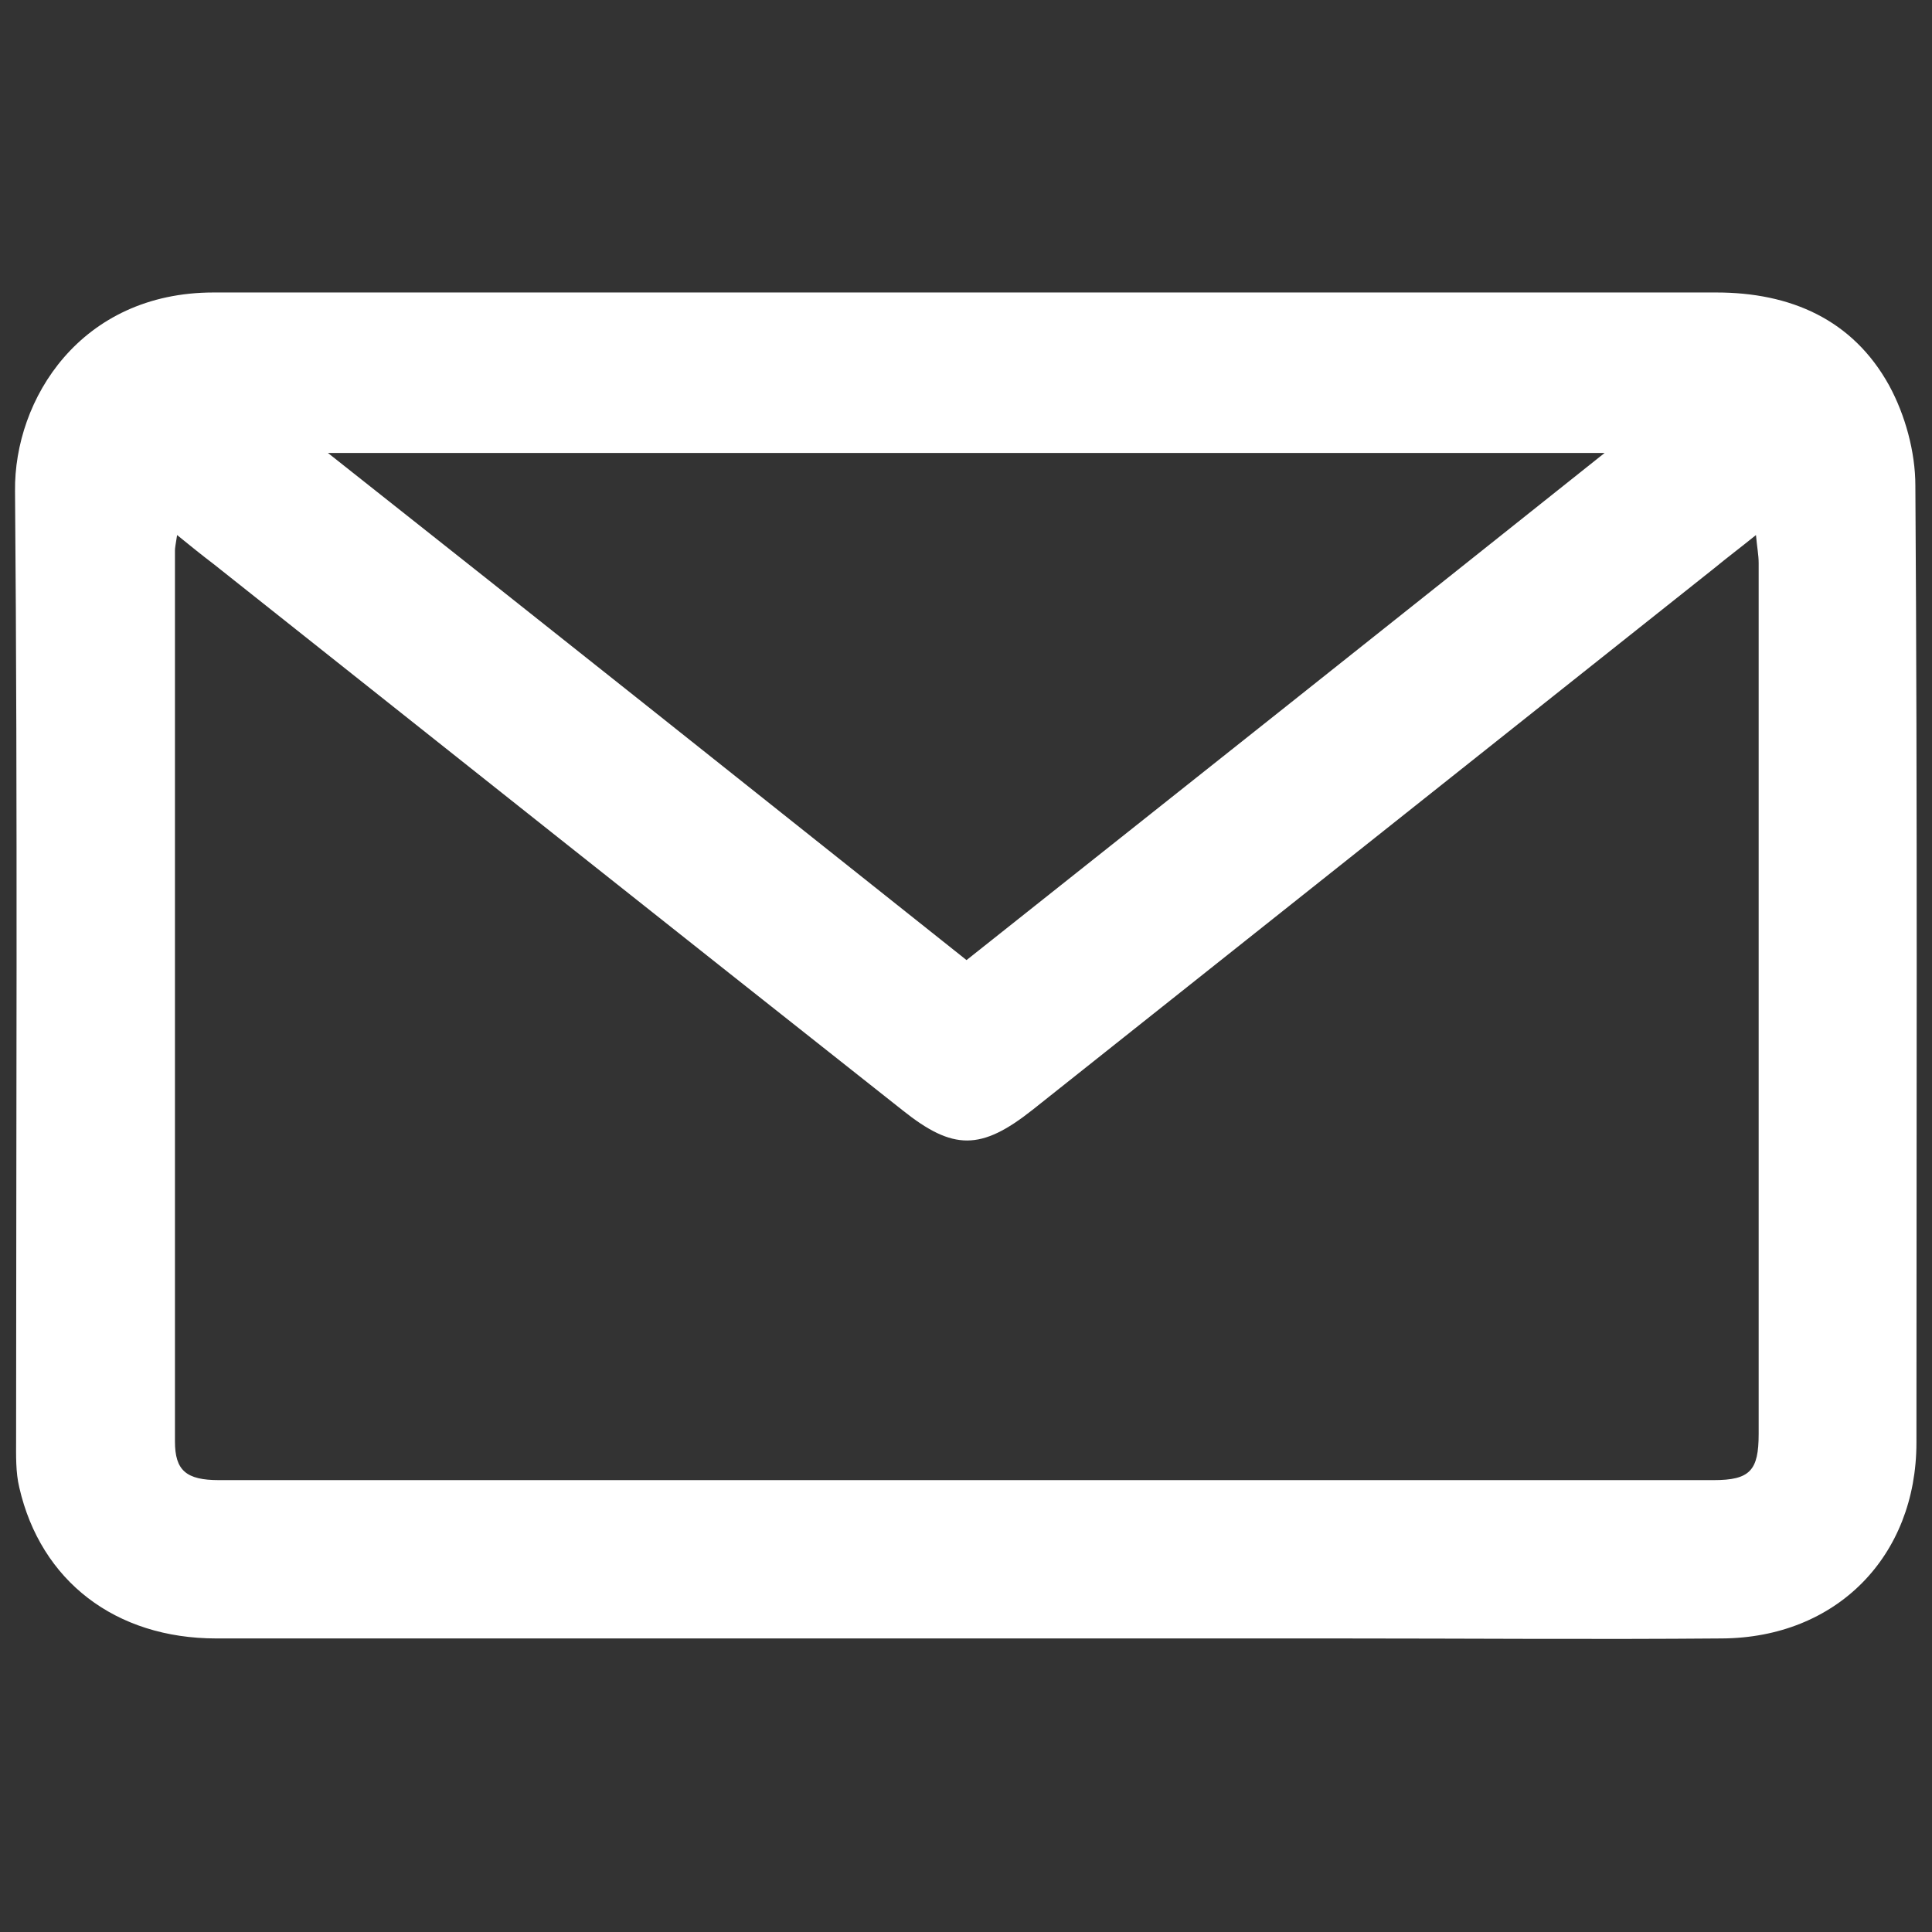
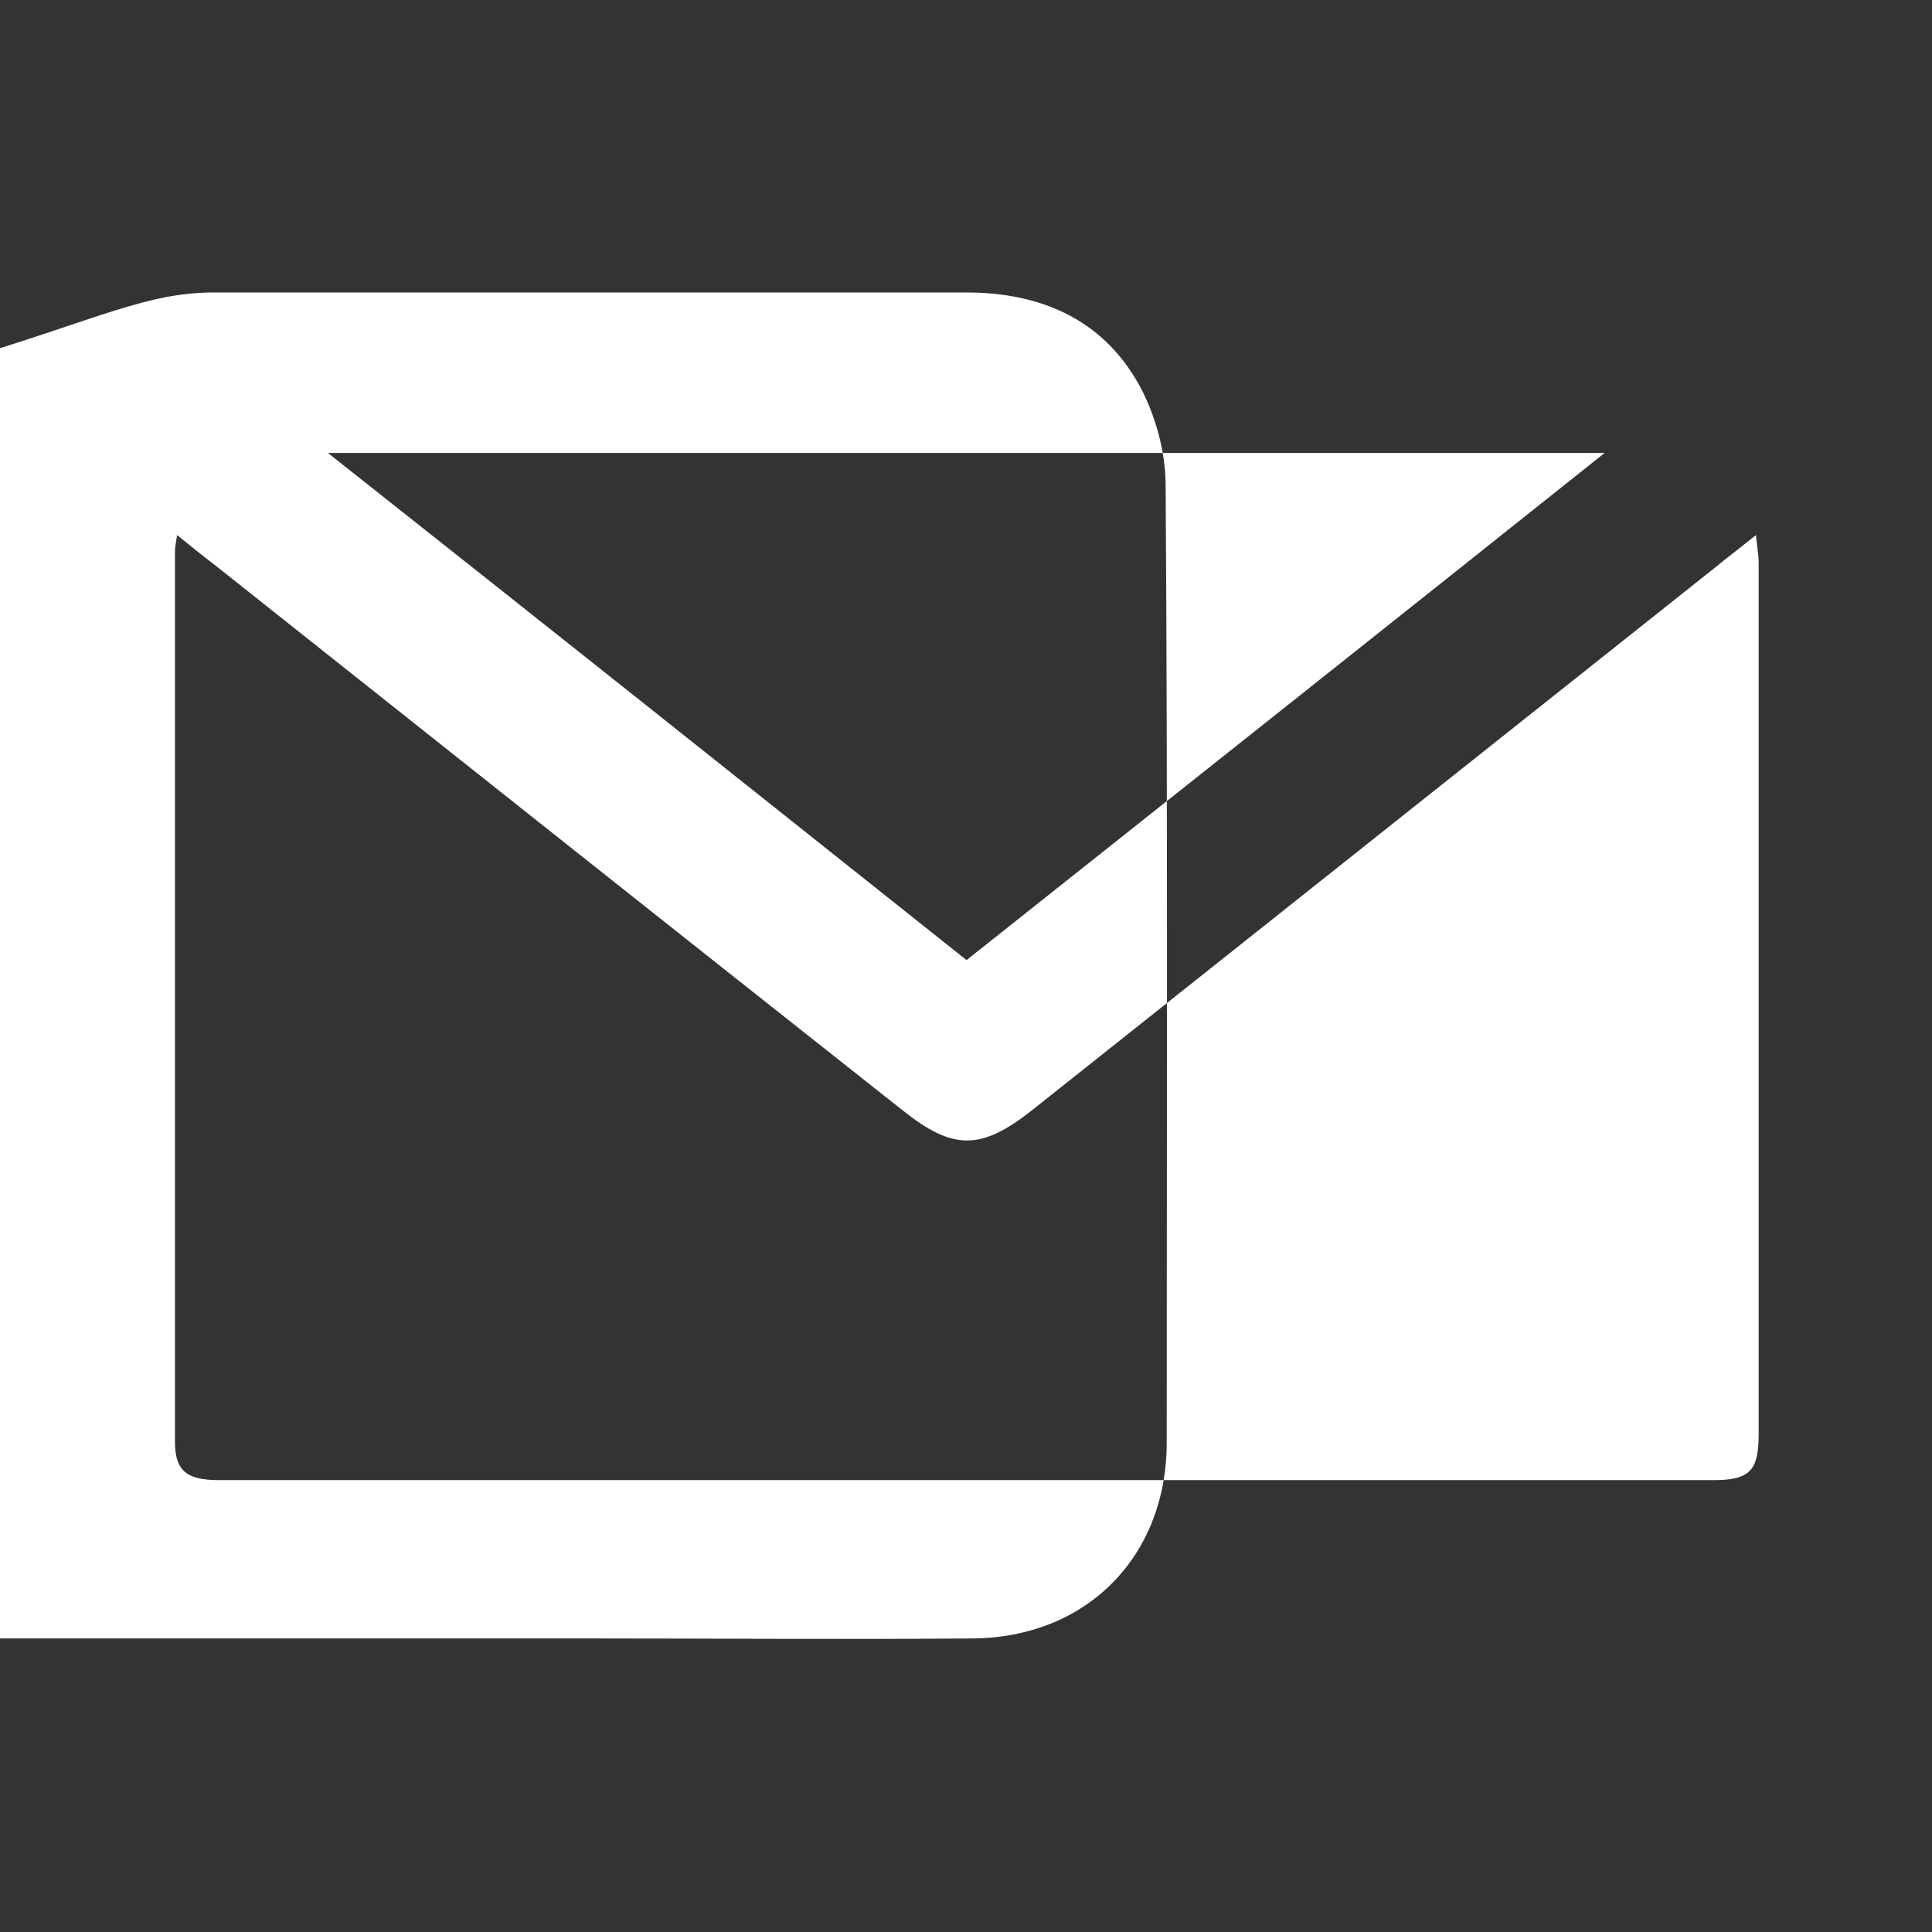
<svg xmlns="http://www.w3.org/2000/svg" version="1.1" id="Ebene_1" x="0px" y="0px" viewBox="0 0 360 360" style="enable-background:new 0 0 360 360;" xml:space="preserve">
  <rect x="0" y="0" width="360" height="360" fill="#333333" stroke="none" />
  <style type="text/css">
	.st0{fill:#FFFFFF;}
</style>
  <g>
    <g>
-       <path class="st0" d="M180.1,54.5c46.6,0,93.2,0,139.7,0c13.8,0,25.4,5,32.2,17.3c3,5.5,4.9,12.4,4.9,18.7    c0.4,59.4,0.2,118.9,0.2,178.3c0,21.2-14.9,36.4-36.3,36.5c-23.7,0.2-47.5,0-71.2,0c-69.8,0-139.5,0-209.3,0    c-18.8,0-32.7-10.7-36.7-28.1c-0.7-2.9-0.6-6-0.6-9c0-58.9,0.3-117.8-0.2-176.7C2.6,74.4,15,54.5,39.8,54.5    C86.6,54.5,133.4,54.5,180.1,54.5z M33,99.7c-0.3,1.9-0.4,2.4-0.4,2.9c0,55.3,0,110.7,0,166c0,5.4,2.1,7.2,8.2,7.2    c92.8,0,185.6,0,278.5,0c6.8,0,8.4-1.8,8.4-8.6c0-54.1,0-108.2,0-162.3c0-1.5-0.3-2.9-0.5-5.2c-3.1,2.5-5.5,4.3-7.8,6.2    c-42.3,33.6-84.7,67.3-127,100.9c-9.6,7.6-14.8,7.6-24.2,0.1C125.3,173,82.5,139,39.8,105.1C37.7,103.5,35.7,101.9,33,99.7z     M180.1,178.9c39.7-31.5,79-62.7,118.9-94.5c-79.6,0-158.3,0-237.9,0C101.2,116.1,140.4,147.3,180.1,178.9z" />
+       <path class="st0" d="M180.1,54.5c13.8,0,25.4,5,32.2,17.3c3,5.5,4.9,12.4,4.9,18.7    c0.4,59.4,0.2,118.9,0.2,178.3c0,21.2-14.9,36.4-36.3,36.5c-23.7,0.2-47.5,0-71.2,0c-69.8,0-139.5,0-209.3,0    c-18.8,0-32.7-10.7-36.7-28.1c-0.7-2.9-0.6-6-0.6-9c0-58.9,0.3-117.8-0.2-176.7C2.6,74.4,15,54.5,39.8,54.5    C86.6,54.5,133.4,54.5,180.1,54.5z M33,99.7c-0.3,1.9-0.4,2.4-0.4,2.9c0,55.3,0,110.7,0,166c0,5.4,2.1,7.2,8.2,7.2    c92.8,0,185.6,0,278.5,0c6.8,0,8.4-1.8,8.4-8.6c0-54.1,0-108.2,0-162.3c0-1.5-0.3-2.9-0.5-5.2c-3.1,2.5-5.5,4.3-7.8,6.2    c-42.3,33.6-84.7,67.3-127,100.9c-9.6,7.6-14.8,7.6-24.2,0.1C125.3,173,82.5,139,39.8,105.1C37.7,103.5,35.7,101.9,33,99.7z     M180.1,178.9c39.7-31.5,79-62.7,118.9-94.5c-79.6,0-158.3,0-237.9,0C101.2,116.1,140.4,147.3,180.1,178.9z" />
    </g>
  </g>
</svg>